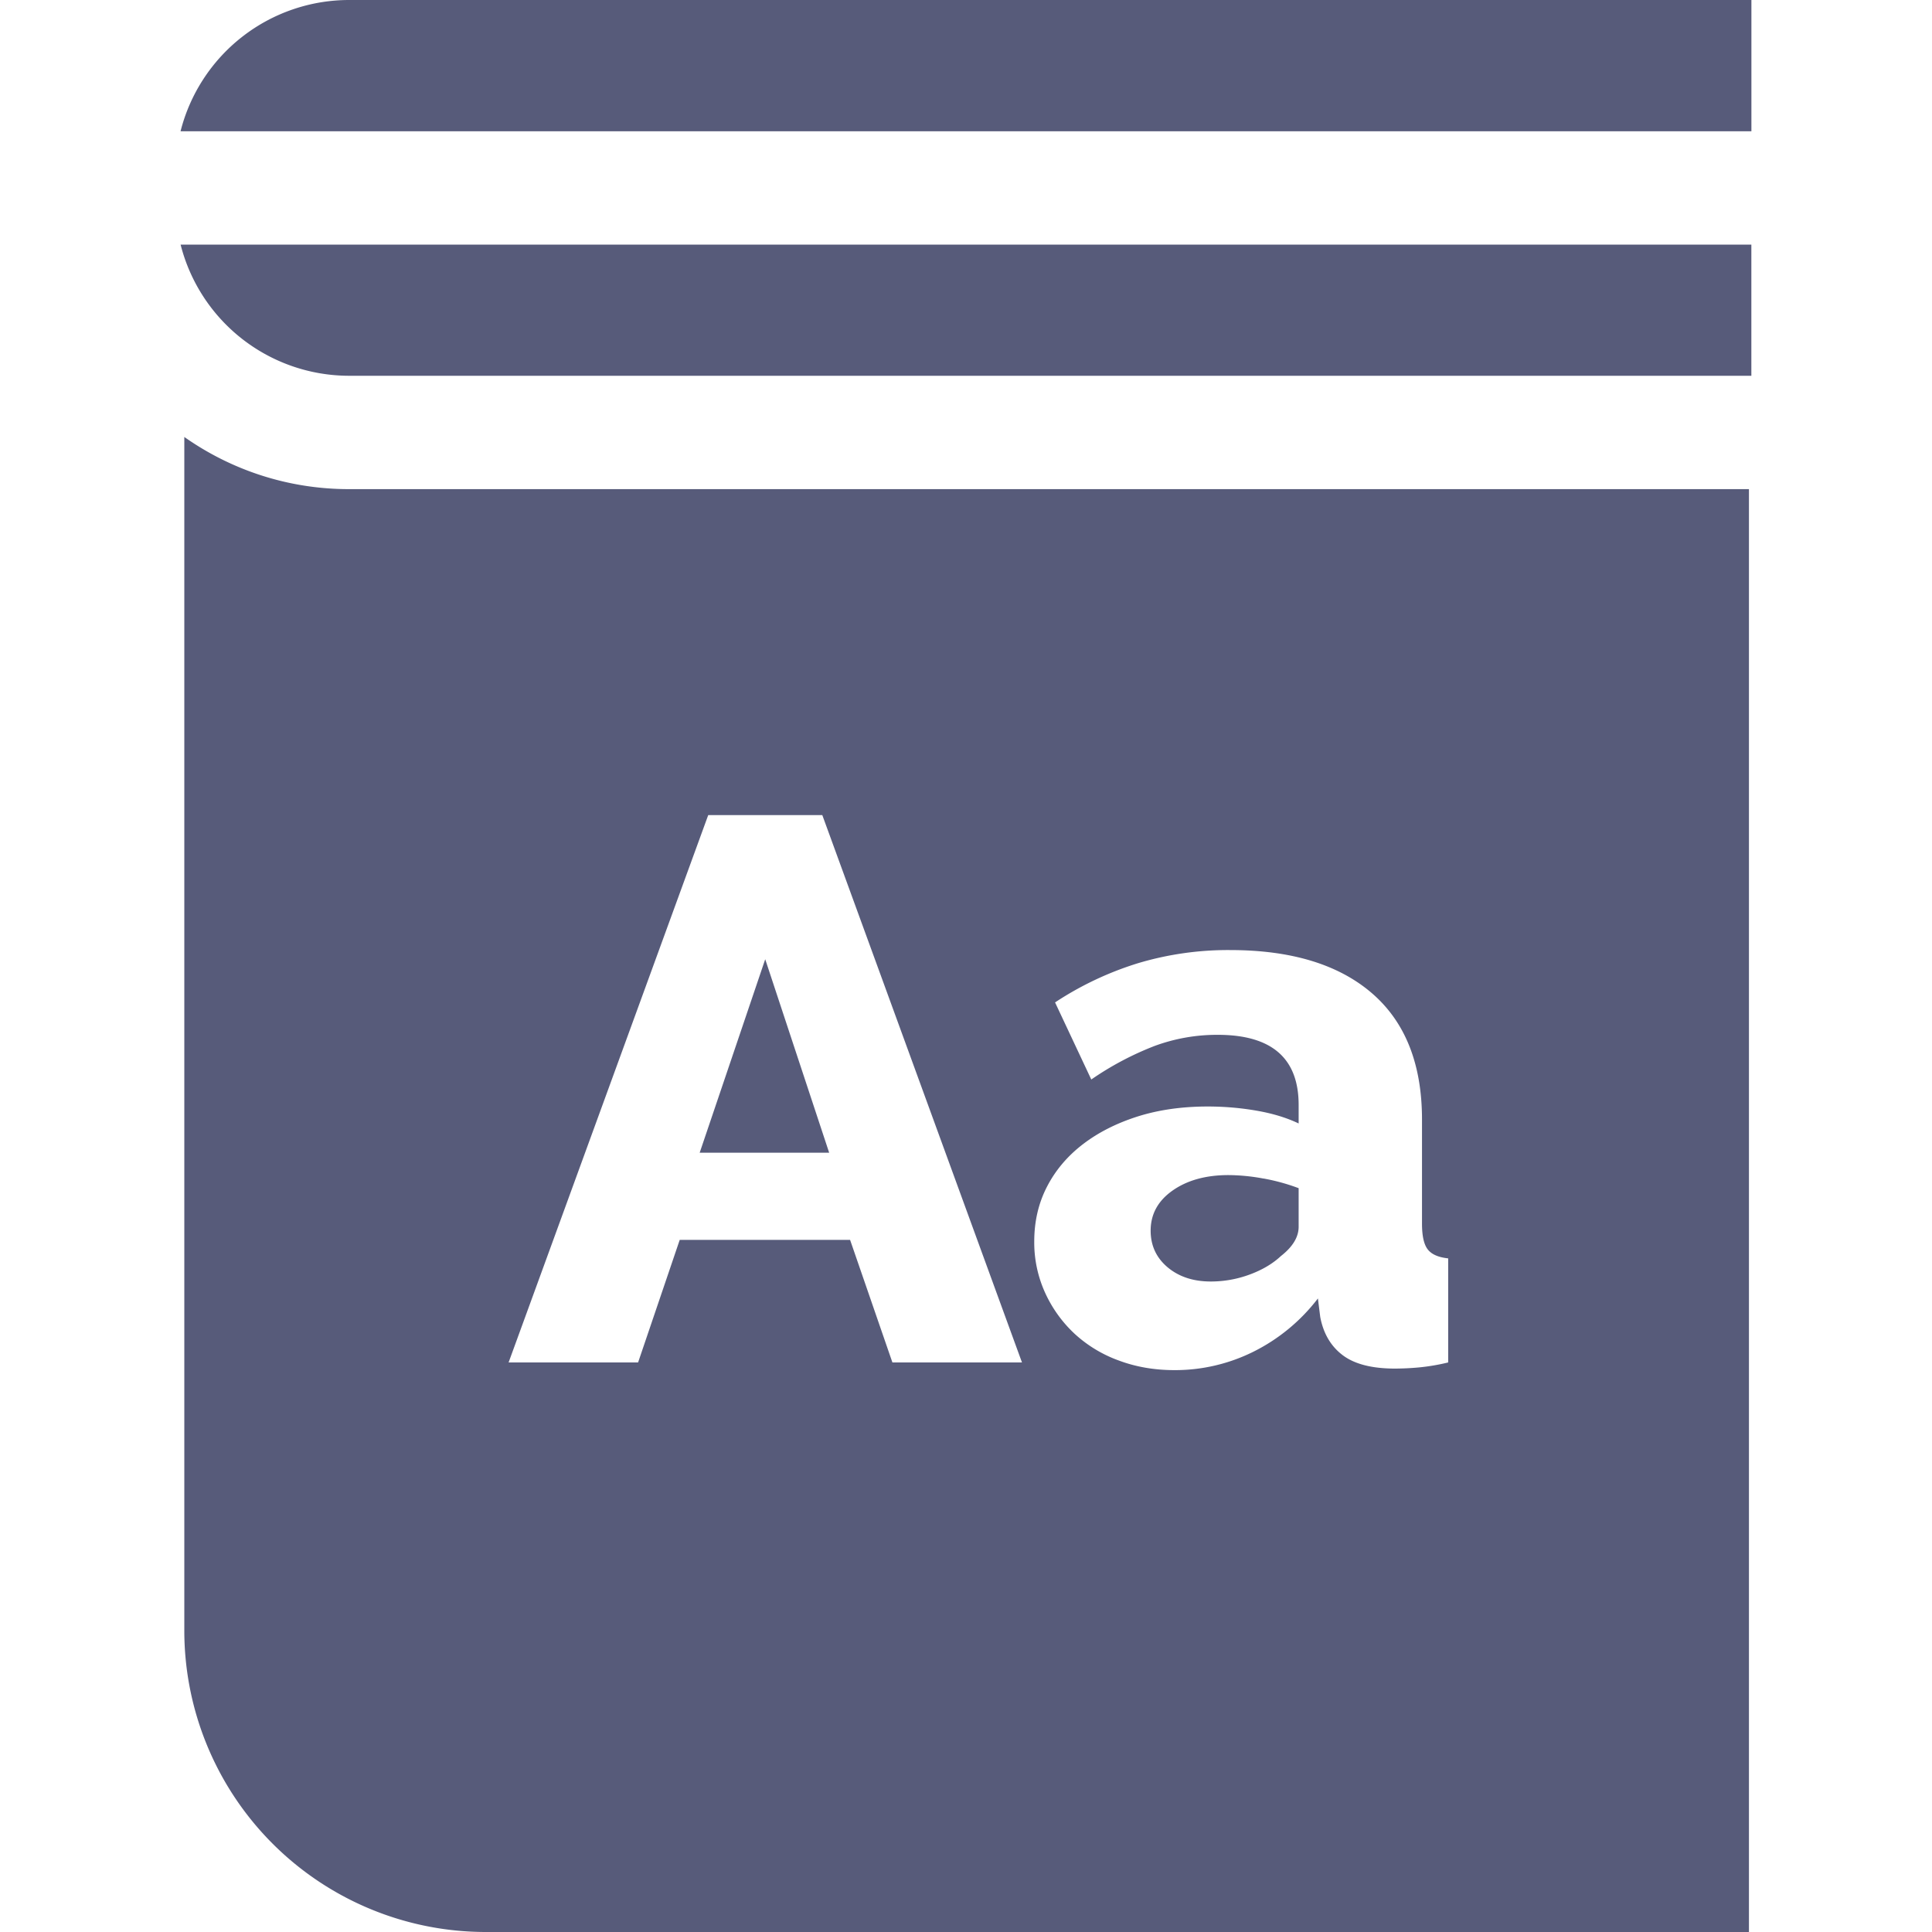
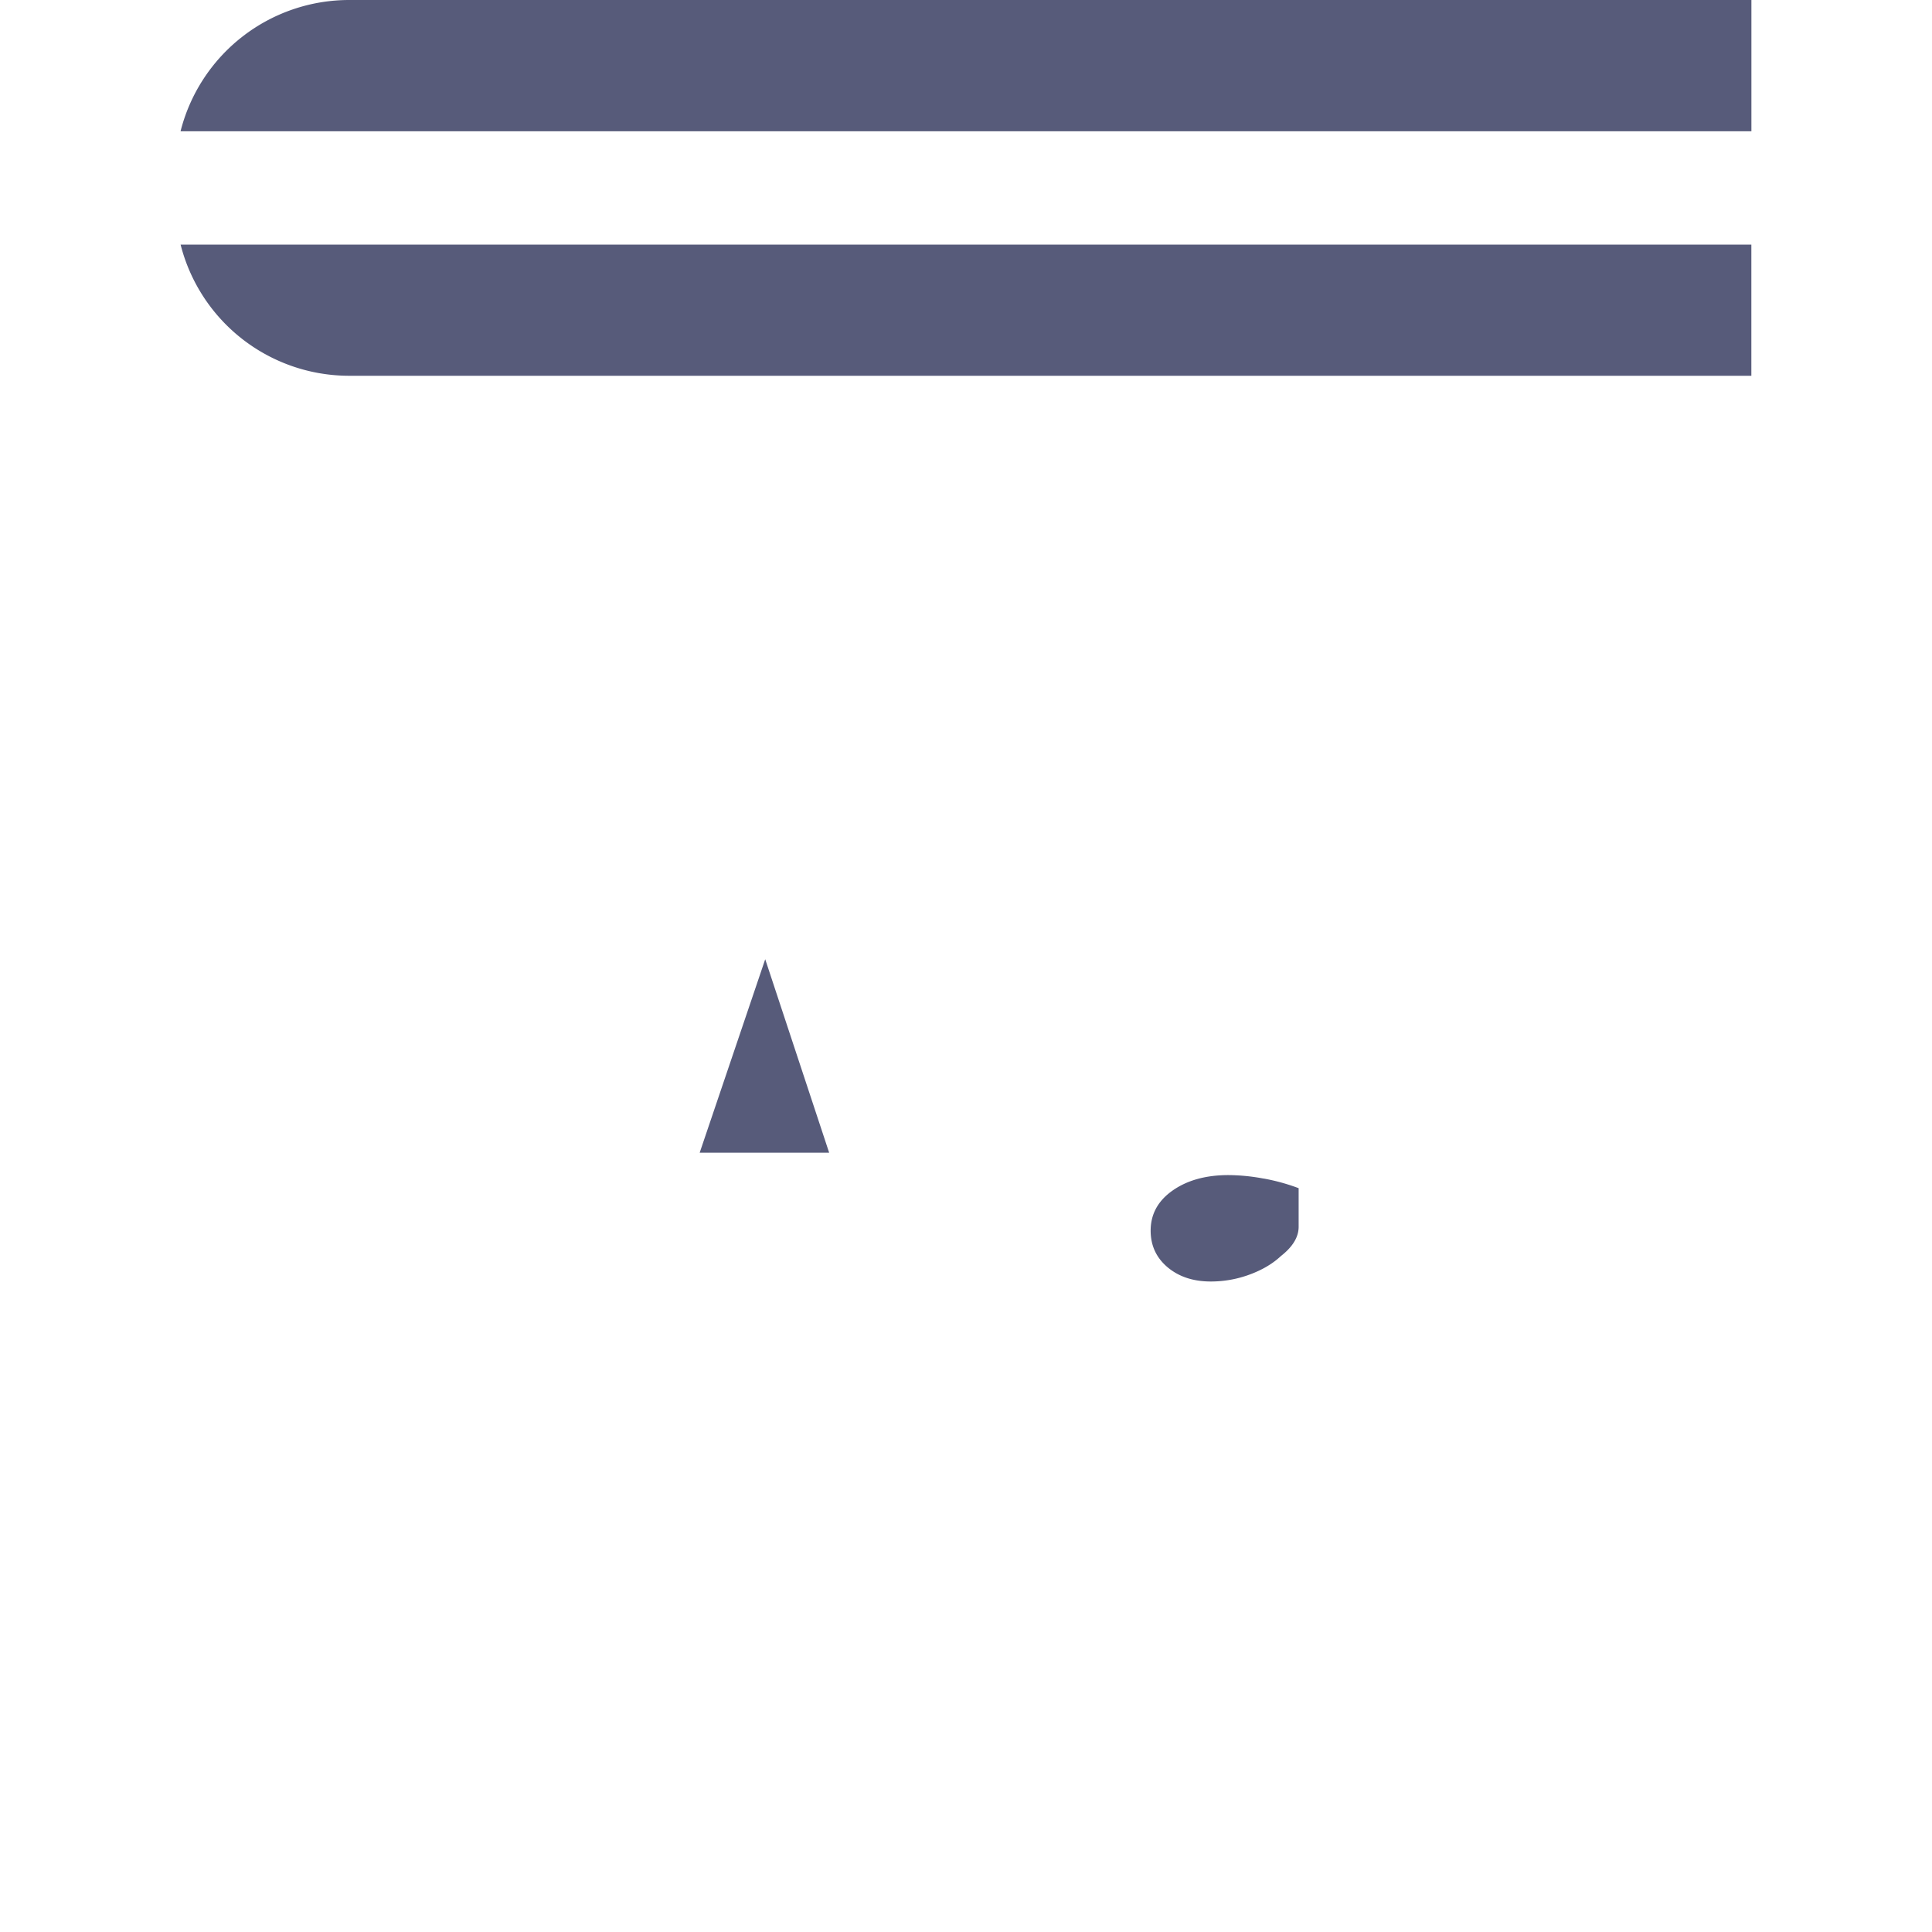
<svg xmlns="http://www.w3.org/2000/svg" width="40" height="40" fill="none">
-   <path d="M26.16 24.401a4.044 4.044 0 00-.726-.072c-.468 0-.854.107-1.157.32-.303.213-.454.49-.454.83 0 .308.116.56.35.758.235.197.533.295.894.295.277 0 .546-.048.806-.144.26-.096.476-.223.647-.383.244-.191.367-.393.367-.606V24.6a4.158 4.158 0 00-.726-.2zM3.739 5.064A3.602 3.602 0 007.226 7.78H36.26V5.064H3.738zM15.843 19.86l-1.357 4.006h2.681l-1.324-4.006zM7.226 0a3.602 3.602 0 00-3.488 2.718h32.523V0H7.226z" fill="#575B7A" />
-   <path d="M7.226 10.127c-1.268 0-2.444-.4-3.41-1.08v24.717A6.243 6.243 0 0010.053 40H36.21V10.127H7.227zm11.25 18.08L17.6 25.67h-3.527l-.862 2.538H10.53l4.133-11.332h2.362l4.134 11.332h-2.681zm10.901.104a5.655 5.655 0 01-.495.024c-.478 0-.84-.093-1.085-.279-.245-.186-.399-.45-.463-.79l-.048-.383a3.83 3.83 0 01-1.332 1.101 3.642 3.642 0 01-1.636.383c-.415 0-.8-.066-1.157-.2a2.703 2.703 0 01-.918-.558 2.674 2.674 0 01-.606-.846 2.51 2.51 0 01-.224-1.061c0-.415.088-.793.264-1.133.175-.34.423-.633.742-.878s.697-.436 1.133-.575c.436-.138.92-.207 1.452-.207.351 0 .692.03 1.022.088.33.058.616.146.861.263v-.383c0-.968-.558-1.452-1.675-1.452a3.73 3.73 0 00-1.309.231 6.297 6.297 0 00-1.309.694l-.75-1.596a6.7 6.7 0 011.724-.814 6.507 6.507 0 011.899-.27c1.266 0 2.245.297 2.937.893.691.596 1.037 1.468 1.037 2.617v2.155c0 .255.04.433.12.534.08.102.22.163.422.184v2.155a4.297 4.297 0 01-.606.103z" fill="#575B7A" />
+   <path d="M26.16 24.401a4.044 4.044 0 00-.726-.072c-.468 0-.854.107-1.157.32-.303.213-.454.49-.454.83 0 .308.116.56.35.758.235.197.533.295.894.295.277 0 .546-.048.806-.144.26-.096.476-.223.647-.383.244-.191.367-.393.367-.606V24.6a4.158 4.158 0 00-.726-.2zM3.739 5.064A3.602 3.602 0 007.226 7.78H36.26V5.064H3.738zM15.843 19.86l-1.357 4.006h2.681l-1.324-4.006M7.226 0a3.602 3.602 0 00-3.488 2.718h32.523V0H7.226z" fill="#575B7A" />
</svg>